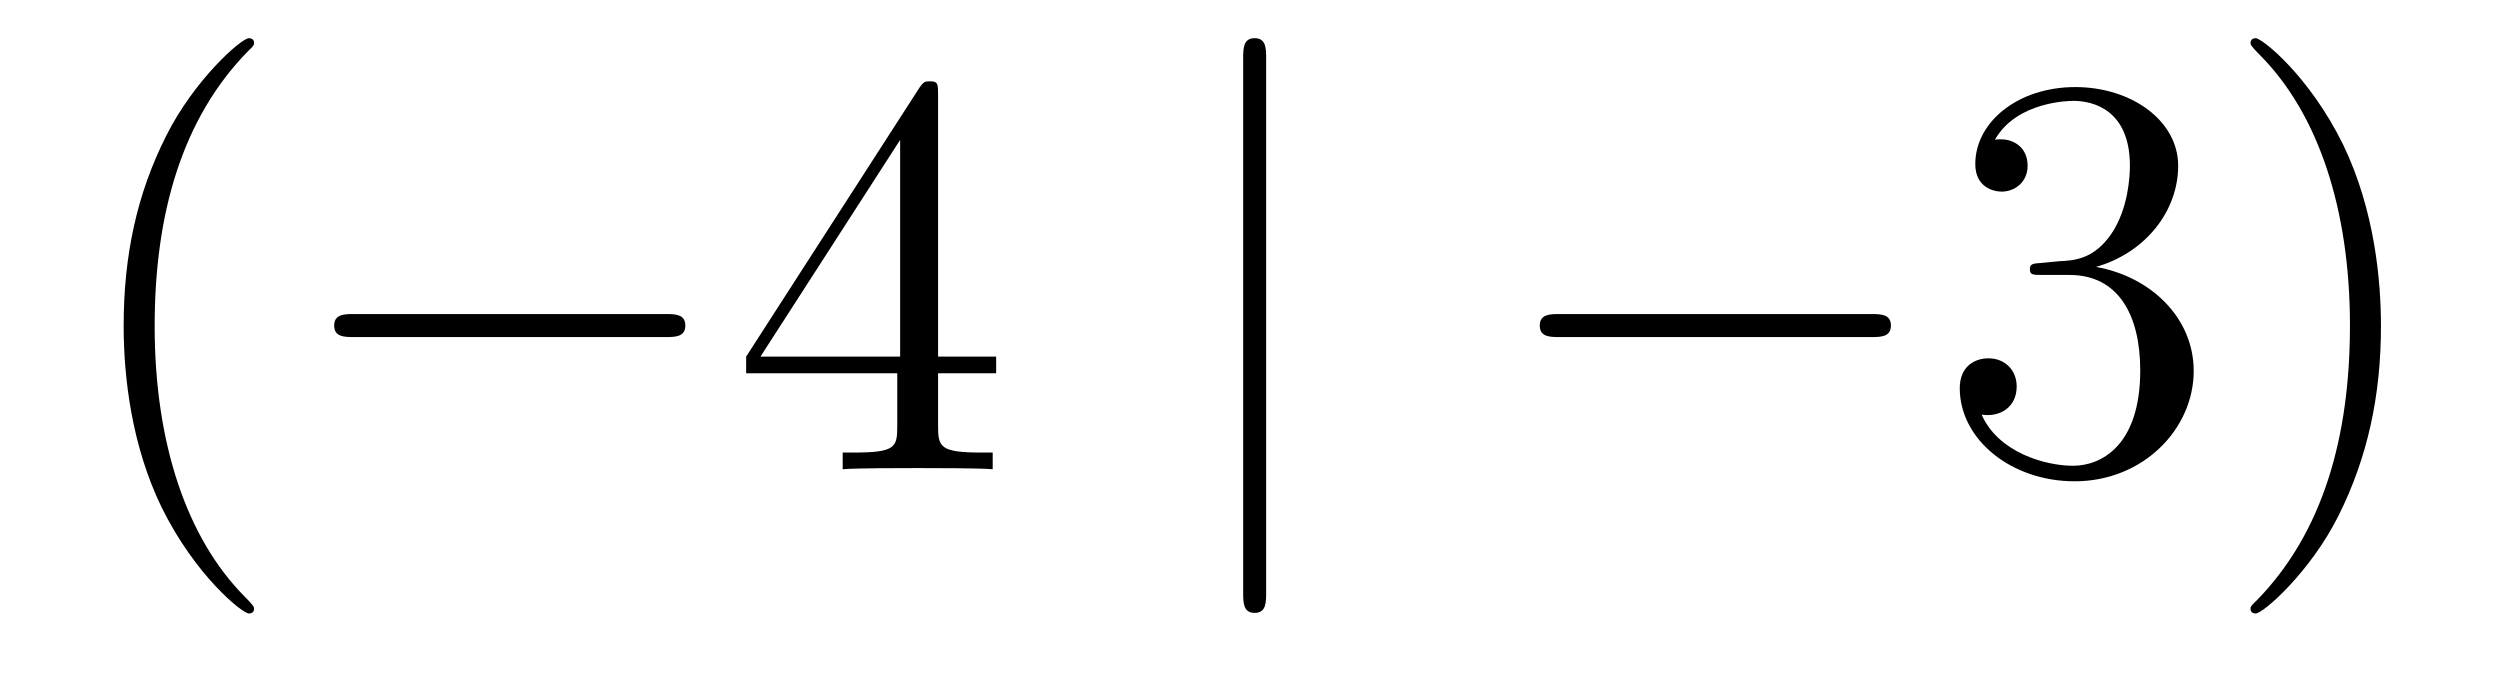
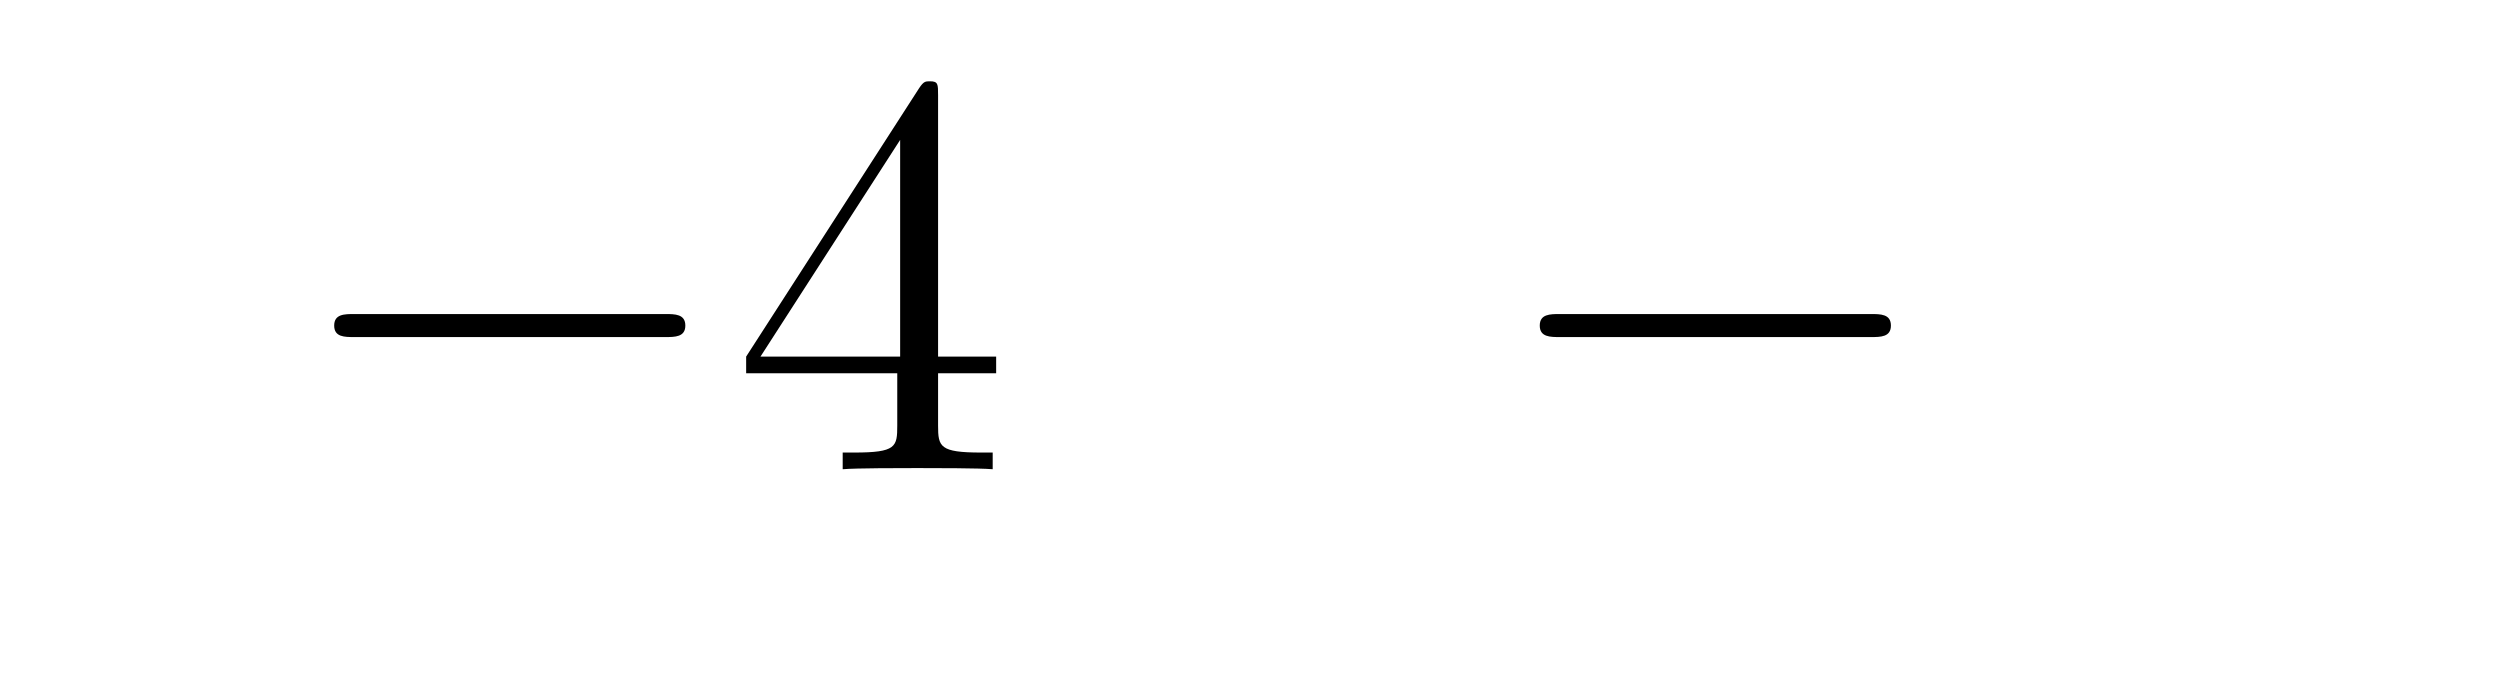
<svg xmlns="http://www.w3.org/2000/svg" height="14pt" version="1.1" viewBox="0 -14 52 14" width="52pt">
  <g id="page1">
    <g transform="matrix(1 0 0 1 -127 650)">
-       <path d="M132.285 -651.335C132.285 -651.371 132.285 -651.395 132.082 -651.598C130.887 -652.806 130.217 -654.778 130.217 -657.217C130.217 -659.536 130.779 -661.532 132.166 -662.943C132.285 -663.05 132.285 -663.074 132.285 -663.11C132.285 -663.182 132.225 -663.206 132.177 -663.206C132.022 -663.206 131.042 -662.345 130.456 -661.173C129.847 -659.966 129.572 -658.687 129.572 -657.217C129.572 -656.152 129.739 -654.73 130.36 -653.451C131.066 -652.017 132.046 -651.239 132.177 -651.239C132.225 -651.239 132.285 -651.263 132.285 -651.335Z" fill-rule="evenodd" />
      <path d="M140.836 -656.989C141.039 -656.989 141.255 -656.989 141.255 -657.228C141.255 -657.468 141.039 -657.468 140.836 -657.468H134.369C134.166 -657.468 133.951 -657.468 133.951 -657.228C133.951 -656.989 134.166 -656.989 134.369 -656.989H140.836Z" fill-rule="evenodd" />
      <path d="M146.512 -662.022C146.512 -662.249 146.512 -662.309 146.345 -662.309C146.249 -662.309 146.213 -662.309 146.118 -662.166L142.52 -656.583V-656.236H145.663V-655.148C145.663 -654.706 145.64 -654.587 144.767 -654.587H144.528V-654.24C144.803 -654.264 145.747 -654.264 146.082 -654.264C146.417 -654.264 147.373 -654.264 147.648 -654.24V-654.587H147.409C146.548 -654.587 146.512 -654.706 146.512 -655.148V-656.236H147.72V-656.583H146.512V-662.022ZM145.723 -661.09V-656.583H142.818L145.723 -661.09Z" fill-rule="evenodd" />
-       <path d="M153.336 -662.775C153.336 -662.99 153.336 -663.206 153.097 -663.206S152.858 -662.99 152.858 -662.775V-651.682C152.858 -651.467 152.858 -651.252 153.097 -651.252S153.336 -651.467 153.336 -651.682V-662.775Z" fill-rule="evenodd" />
      <path d="M165.913 -656.989C166.116 -656.989 166.331 -656.989 166.331 -657.228C166.331 -657.468 166.116 -657.468 165.913 -657.468H159.446C159.243 -657.468 159.027 -657.468 159.027 -657.228C159.027 -656.989 159.243 -656.989 159.446 -656.989H165.913Z" fill-rule="evenodd" />
-       <path d="M169.473 -658.532C169.27 -658.52 169.222 -658.507 169.222 -658.4C169.222 -658.281 169.282 -658.281 169.497 -658.281H170.047C171.063 -658.281 171.517 -657.444 171.517 -656.296C171.517 -654.73 170.704 -654.312 170.118 -654.312C169.545 -654.312 168.564 -654.587 168.218 -655.376C168.6 -655.316 168.947 -655.531 168.947 -655.961C168.947 -656.308 168.696 -656.547 168.361 -656.547C168.074 -656.547 167.763 -656.38 167.763 -655.926C167.763 -654.862 168.828 -653.989 170.154 -653.989C171.577 -653.989 172.629 -655.077 172.629 -656.284C172.629 -657.384 171.744 -658.245 170.597 -658.448C171.637 -658.747 172.306 -659.619 172.306 -660.552C172.306 -661.496 171.326 -662.189 170.166 -662.189C168.971 -662.189 168.086 -661.46 168.086 -660.588C168.086 -660.109 168.457 -660.014 168.636 -660.014C168.887 -660.014 169.174 -660.193 169.174 -660.552C169.174 -660.934 168.887 -661.102 168.624 -661.102C168.552 -661.102 168.529 -661.102 168.493 -661.09C168.947 -661.902 170.071 -661.902 170.13 -661.902C170.525 -661.902 171.302 -661.723 171.302 -660.552C171.302 -660.325 171.266 -659.655 170.919 -659.141C170.561 -658.615 170.154 -658.579 169.832 -658.567L169.473 -658.532ZM176.524 -657.217C176.524 -658.125 176.405 -659.607 175.736 -660.994C175.03 -662.428 174.05 -663.206 173.918 -663.206C173.871 -663.206 173.811 -663.182 173.811 -663.11C173.811 -663.074 173.811 -663.05 174.014 -662.847C175.21 -661.64 175.879 -659.667 175.879 -657.228C175.879 -654.909 175.317 -652.913 173.93 -651.502C173.811 -651.395 173.811 -651.371 173.811 -651.335C173.811 -651.263 173.871 -651.239 173.918 -651.239C174.074 -651.239 175.054 -652.1 175.64 -653.272C176.25 -654.491 176.524 -655.782 176.524 -657.217Z" fill-rule="evenodd" />
    </g>
  </g>
</svg>